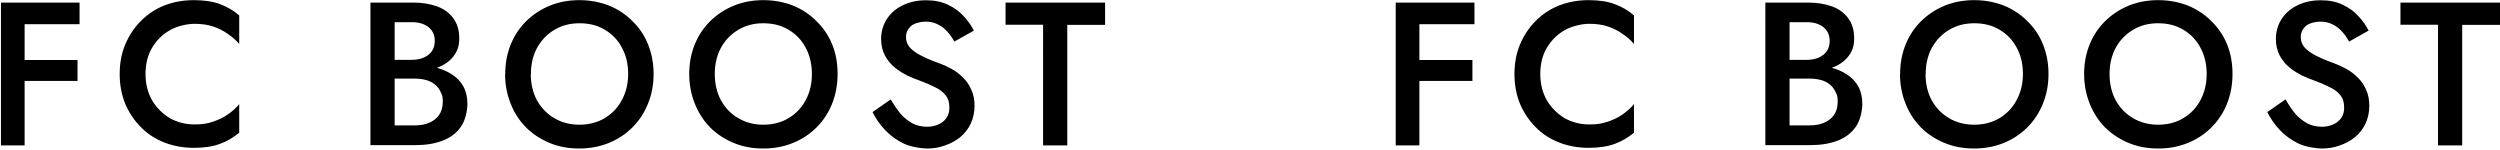
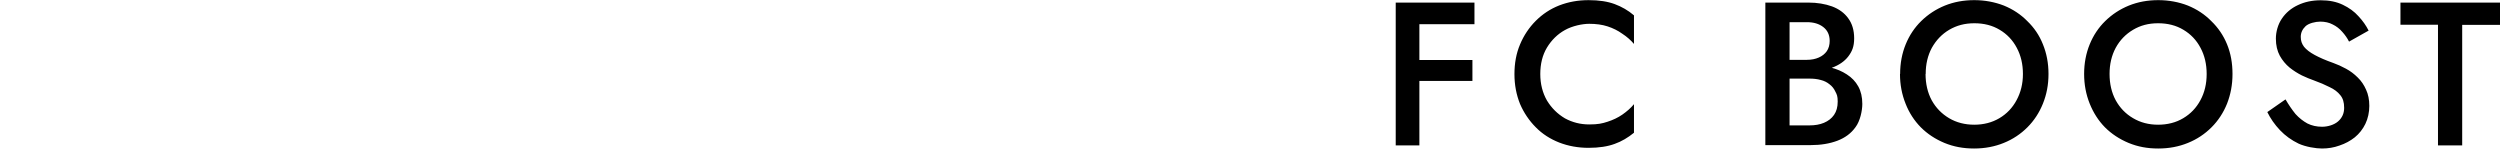
<svg xmlns="http://www.w3.org/2000/svg" id="_レイヤー_1" version="1.1" viewBox="0 0 1838.3 110">
  <defs>
    <style>
      .st0 {
        isolation: isolate;
      }
    </style>
  </defs>
-   <path class="st0" d="M11.6,17.8V1.9h46.9v15.9H11.6ZM11.6,59.5v-15.4h45.4v15.4H11.6ZM.7,1.9h17.4v105H.7V1.9ZM107,54.4c0,7.4,1.7,13.9,4.9,19.5,3.4,5.6,7.8,9.9,13.2,13.1,5.5,3,11.4,4.5,17.9,4.5s9.5-.7,13.5-2,7.6-3,10.8-5.2c3.3-2.3,6.2-4.8,8.6-7.7v21c-4.4,3.6-9.1,6.4-14.2,8.2-5.1,1.9-11.5,2.9-19.2,2.9s-14.9-1.3-21.6-3.9c-6.6-2.6-12.4-6.3-17.2-11.2-4.9-4.9-8.8-10.7-11.6-17.2-2.7-6.7-4.1-14-4.1-21.9s1.3-15.2,4.1-21.8c2.8-6.7,6.7-12.5,11.6-17.4s10.6-8.7,17.2-11.3c6.7-2.6,13.9-3.9,21.6-3.9s14.1,1,19.2,2.9c5.1,1.9,9.9,4.6,14.2,8.3v21c-2.4-2.8-5.2-5.3-8.6-7.5-3.2-2.3-6.8-4.1-10.8-5.4s-8.5-1.9-13.5-1.9-12.4,1.5-17.9,4.6c-5.4,3-9.8,7.3-13.2,12.9-3.3,5.5-4.9,12-4.9,19.5h0ZM286.1,52.7v-8.7h16.9c3.3,0,6.2-.6,8.7-1.7s4.5-2.7,5.9-4.7c1.4-2.1,2.1-4.6,2.1-7.5,0-4.4-1.6-7.8-4.7-10.2-3.1-2.4-7.1-3.6-12-3.6h-12.8v75.9h14.7c4,0,7.5-.6,10.6-1.9s5.6-3.2,7.4-5.8,2.7-5.8,2.7-9.8-.6-5.2-1.7-7.3c-1-2.2-2.4-4-4.3-5.4-1.8-1.5-4-2.6-6.5-3.2-2.5-.7-5.2-1-8.2-1h-18.9v-9.8h19.9c5.1,0,9.9.5,14.4,1.6s8.5,2.8,12,5.1c3.6,2.3,6.4,5.2,8.4,8.8,2,3.6,3,7.9,3,12.9s-1.6,12.6-5,17.1c-3.2,4.5-7.6,7.8-13.4,10-5.6,2.1-12.1,3.2-19.5,3.2h-33.4V1.9h31.6c6.6,0,12.4,1,17.4,2.8,5.1,1.9,9.1,4.8,11.9,8.7,2.9,3.9,4.4,8.8,4.4,14.8s-1.5,9.6-4.4,13.4c-2.8,3.6-6.8,6.3-11.9,8.2-5,1.9-10.8,2.8-17.4,2.8h-18.1.2ZM390.3,54.4c0,7.2,1.5,13.7,4.5,19.3,3.1,5.6,7.4,10,12.8,13.2s11.6,4.8,18.5,4.8,13.1-1.6,18.5-4.8c5.4-3.2,9.6-7.6,12.6-13.2,3.1-5.7,4.7-12.1,4.7-19.3s-1.5-13.6-4.5-19.2c-3-5.7-7.2-10.1-12.6-13.3-5.3-3.2-11.5-4.8-18.6-4.8s-13,1.6-18.5,4.8c-5.4,3.2-9.6,7.6-12.8,13.3-3,5.6-4.5,12-4.5,19.2h-.1ZM371.5,54.4c0-7.9,1.4-15.2,4.1-21.8,2.7-6.6,6.5-12.3,11.4-17.1,5-4.9,10.8-8.7,17.4-11.4,6.7-2.7,13.9-4,21.6-4s15.1,1.4,21.8,4c6.6,2.7,12.4,6.5,17.2,11.4,5,4.8,8.9,10.5,11.5,17.1,2.7,6.6,4.1,13.8,4.1,21.8s-1.4,15.1-4.1,21.8-6.5,12.5-11.4,17.4-10.7,8.8-17.4,11.5c-6.6,2.7-13.9,4.1-21.8,4.1s-15-1.3-21.8-4.1c-6.7-2.8-12.5-6.6-17.4-11.5-4.8-4.9-8.6-10.7-11.2-17.4-2.7-6.7-4.1-14-4.1-21.8h0ZM525.6,54.4c0,7.2,1.5,13.7,4.5,19.3,3.1,5.6,7.3,10,12.8,13.2,5.4,3.2,11.5,4.8,18.4,4.8s13.2-1.6,18.5-4.8c5.4-3.2,9.6-7.6,12.6-13.2,3.1-5.7,4.6-12.1,4.6-19.3s-1.5-13.6-4.5-19.2c-3-5.7-7.2-10.1-12.6-13.3-5.3-3.2-11.5-4.8-18.6-4.8s-13,1.6-18.4,4.8c-5.4,3.2-9.7,7.6-12.8,13.3-3,5.6-4.5,12-4.5,19.2ZM506.8,54.4c0-7.9,1.4-15.2,4.1-21.8,2.7-6.6,6.5-12.3,11.4-17.1,5-4.9,10.8-8.7,17.4-11.4,6.7-2.7,13.9-4,21.6-4s15.2,1.4,21.8,4c6.6,2.7,12.4,6.5,17.2,11.4,5,4.8,8.9,10.5,11.6,17.1,2.7,6.6,4,13.8,4,21.8s-1.4,15.1-4,21.8c-2.7,6.7-6.5,12.5-11.4,17.4s-10.7,8.8-17.4,11.5c-6.6,2.7-13.8,4.1-21.8,4.1s-15-1.3-21.8-4.1c-6.7-2.8-12.5-6.6-17.4-11.5-4.8-4.9-8.5-10.7-11.2-17.4s-4.1-14-4.1-21.8h0ZM655,73.1c2.3,4,4.8,7.6,7.3,10.7,2.7,3,5.7,5.3,8.8,7,3.2,1.6,6.8,2.4,10.8,2.4s8.7-1.3,11.7-3.9,4.5-5.9,4.5-10-.9-7-2.8-9.3c-1.9-2.4-4.5-4.4-8-6-3.3-1.7-7.1-3.3-11.5-4.9-2.6-.9-5.5-2.1-8.7-3.6-3.2-1.6-6.2-3.5-9.1-5.8-2.9-2.4-5.3-5.3-7.2-8.7-1.9-3.5-2.9-7.7-2.9-12.6s1.5-10.5,4.4-14.7c2.9-4.3,6.8-7.6,11.7-9.9,5-2.4,10.6-3.6,16.9-3.6s11.6,1.1,16.2,3.3c4.6,2.2,8.5,5,11.5,8.4,3.2,3.4,5.7,7,7.5,10.6l-14.4,8.1c-1.3-2.6-3-5-5-7.2-2-2.3-4.3-4.1-7-5.4-2.6-1.4-5.7-2.1-9.2-2.1s-8.5,1.2-10.8,3.4c-2.3,2.2-3.5,4.8-3.5,7.8s.8,5.1,2.4,7.3c1.7,2.1,4.3,4.1,7.8,6s8,3.9,13.7,5.9c3.1,1.1,6.2,2.5,9.3,4.2,3.2,1.7,6.1,3.9,8.7,6.5,2.6,2.5,4.6,5.5,6.1,8.9,1.6,3.4,2.4,7.4,2.4,12s-1,9.3-2.9,13.2c-1.9,3.9-4.5,7.2-7.8,9.9-3.3,2.6-7,4.6-11.2,6-4.1,1.5-8.4,2.2-12.9,2.2s-12-1.2-17.2-3.6c-5.2-2.5-9.8-5.8-13.7-9.9s-7-8.6-9.3-13.3l13.2-9.2h.2ZM739.4,18.2V1.9h73.2v16.4h-27.8v88.6h-17.8V18.2h-27.6Z" />
  <path class="st0" d="M1037.3,17.8V1.9h46.9v15.9h-46.9ZM1037.3,59.5v-15.4h45.4v15.4h-45.4ZM1026.3,1.9h17.4v105h-17.4V1.9ZM1132.6,54.4c0,7.4,1.7,13.9,4.9,19.5,3.4,5.6,7.8,9.9,13.2,13.1,5.5,3,11.4,4.5,17.9,4.5s9.5-.7,13.5-2,7.6-3,10.8-5.2c3.3-2.3,6.2-4.8,8.6-7.7v21c-4.4,3.6-9.1,6.4-14.2,8.2-5.1,1.9-11.5,2.9-19.2,2.9s-14.9-1.3-21.6-3.9c-6.6-2.6-12.4-6.3-17.2-11.2-4.9-4.9-8.8-10.7-11.6-17.2-2.7-6.7-4.1-14-4.1-21.9s1.3-15.2,4.1-21.8c2.8-6.7,6.7-12.5,11.6-17.4s10.6-8.7,17.2-11.3c6.7-2.6,13.9-3.9,21.6-3.9s14.1,1,19.2,2.9,9.9,4.6,14.2,8.3v21c-2.4-2.8-5.2-5.3-8.6-7.5-3.2-2.3-6.8-4.1-10.8-5.4s-8.5-1.9-13.5-1.9-12.4,1.5-17.9,4.6c-5.4,3-9.8,7.3-13.2,12.9-3.3,5.5-4.9,12-4.9,19.5h0ZM1311.8,52.7v-8.7h16.9c3.3,0,6.2-.6,8.7-1.7s4.5-2.7,5.9-4.7c1.4-2.1,2.1-4.6,2.1-7.5,0-4.4-1.6-7.8-4.7-10.2-3.1-2.4-7.1-3.6-12-3.6h-12.8v75.9h14.7c4,0,7.5-.6,10.6-1.9s5.6-3.2,7.4-5.8,2.7-5.8,2.7-9.8-.6-5.2-1.7-7.3c-1-2.2-2.4-4-4.3-5.4-1.8-1.5-4-2.6-6.5-3.2-2.5-.7-5.2-1-8.2-1h-18.9v-9.8h19.9c5.1,0,9.9.5,14.4,1.6s8.5,2.8,12,5.1c3.6,2.3,6.4,5.2,8.4,8.8,2,3.6,3,7.9,3,12.9s-1.6,12.6-5,17.1c-3.2,4.5-7.6,7.8-13.4,10-5.6,2.1-12.1,3.2-19.5,3.2h-33.4V1.9h31.6c6.6,0,12.4,1,17.4,2.8,5.1,1.9,9.1,4.8,11.9,8.7,2.9,3.9,4.4,8.8,4.4,14.8s-1.5,9.6-4.4,13.4c-2.8,3.6-6.8,6.3-11.9,8.2-5,1.9-10.8,2.8-17.4,2.8h-18.1.2ZM1415.9,54.4c0,7.2,1.5,13.7,4.5,19.3,3.1,5.6,7.4,10,12.8,13.2s11.6,4.8,18.5,4.8,13.1-1.6,18.5-4.8c5.4-3.2,9.6-7.6,12.6-13.2,3.1-5.7,4.7-12.1,4.7-19.3s-1.5-13.6-4.5-19.2c-3-5.7-7.2-10.1-12.6-13.3-5.3-3.2-11.5-4.8-18.6-4.8s-13,1.6-18.5,4.8c-5.4,3.2-9.6,7.6-12.8,13.3-3,5.6-4.5,12-4.5,19.2h0ZM1397.2,54.4c0-7.9,1.4-15.2,4.1-21.8,2.7-6.6,6.5-12.3,11.4-17.1,5-4.9,10.8-8.7,17.4-11.4,6.7-2.7,13.9-4,21.6-4s15.1,1.4,21.8,4c6.6,2.7,12.4,6.5,17.2,11.4,5,4.8,8.9,10.5,11.5,17.1,2.7,6.6,4.1,13.8,4.1,21.8s-1.4,15.1-4.1,21.8-6.5,12.5-11.4,17.4-10.7,8.8-17.4,11.5c-6.6,2.7-13.9,4.1-21.8,4.1s-15-1.3-21.8-4.1c-6.7-2.8-12.5-6.6-17.4-11.5-4.8-4.9-8.6-10.7-11.2-17.4-2.7-6.7-4.1-14-4.1-21.8h.1ZM1551.2,54.4c0,7.2,1.5,13.7,4.5,19.3,3.1,5.6,7.3,10,12.8,13.2,5.4,3.2,11.5,4.8,18.4,4.8s13.2-1.6,18.5-4.8c5.4-3.2,9.6-7.6,12.6-13.2,3.1-5.7,4.6-12.1,4.6-19.3s-1.5-13.6-4.5-19.2c-3-5.7-7.2-10.1-12.6-13.3-5.3-3.2-11.5-4.8-18.6-4.8s-13,1.6-18.4,4.8c-5.4,3.2-9.7,7.6-12.8,13.3-3,5.6-4.5,12-4.5,19.2ZM1532.5,54.4c0-7.9,1.4-15.2,4.1-21.8,2.7-6.6,6.5-12.3,11.4-17.1,5-4.9,10.8-8.7,17.4-11.4,6.7-2.7,13.9-4,21.6-4s15.2,1.4,21.8,4c6.6,2.7,12.4,6.5,17.2,11.4,5,4.8,8.9,10.5,11.6,17.1,2.7,6.6,4,13.8,4,21.8s-1.4,15.1-4,21.8c-2.7,6.7-6.5,12.5-11.4,17.4s-10.7,8.8-17.4,11.5c-6.6,2.7-13.8,4.1-21.8,4.1s-15-1.3-21.8-4.1c-6.7-2.8-12.5-6.6-17.4-11.5-4.8-4.9-8.5-10.7-11.2-17.4s-4.1-14-4.1-21.8h0ZM1680.6,73.1c2.3,4,4.8,7.6,7.3,10.7,2.7,3,5.7,5.3,8.8,7,3.2,1.6,6.8,2.4,10.8,2.4s8.7-1.3,11.7-3.9,4.5-5.9,4.5-10-.9-7-2.8-9.3c-1.9-2.4-4.5-4.4-8-6-3.3-1.7-7.1-3.3-11.5-4.9-2.6-.9-5.5-2.1-8.7-3.6-3.2-1.6-6.2-3.5-9.1-5.8-2.9-2.4-5.3-5.3-7.2-8.7-1.9-3.5-2.9-7.7-2.9-12.6s1.5-10.5,4.4-14.7c2.9-4.3,6.8-7.6,11.7-9.9,5-2.4,10.6-3.6,16.9-3.6s11.6,1.1,16.2,3.3c4.6,2.2,8.5,5,11.5,8.4,3.2,3.4,5.7,7,7.5,10.6l-14.4,8.1c-1.3-2.6-3-5-5-7.2-2-2.3-4.3-4.1-7-5.4-2.6-1.4-5.7-2.1-9.2-2.1s-8.5,1.2-10.8,3.4c-2.3,2.2-3.5,4.8-3.5,7.8s.8,5.1,2.4,7.3c1.7,2.1,4.3,4.1,7.8,6s8,3.9,13.7,5.9c3.1,1.1,6.2,2.5,9.3,4.2,3.2,1.7,6.1,3.9,8.7,6.5,2.6,2.5,4.6,5.5,6.1,8.9,1.6,3.4,2.4,7.4,2.4,12s-1,9.3-2.9,13.2c-1.9,3.9-4.5,7.2-7.8,9.9-3.3,2.6-7,4.6-11.2,6-4.1,1.5-8.4,2.2-12.9,2.2s-12-1.2-17.2-3.6c-5.2-2.5-9.8-5.8-13.7-9.9s-7-8.6-9.3-13.3l13.2-9.2h.2ZM1765.1,18.2V1.9h73.2v16.4h-27.8v88.6h-17.8V18.2h-27.6,0Z" />
</svg>